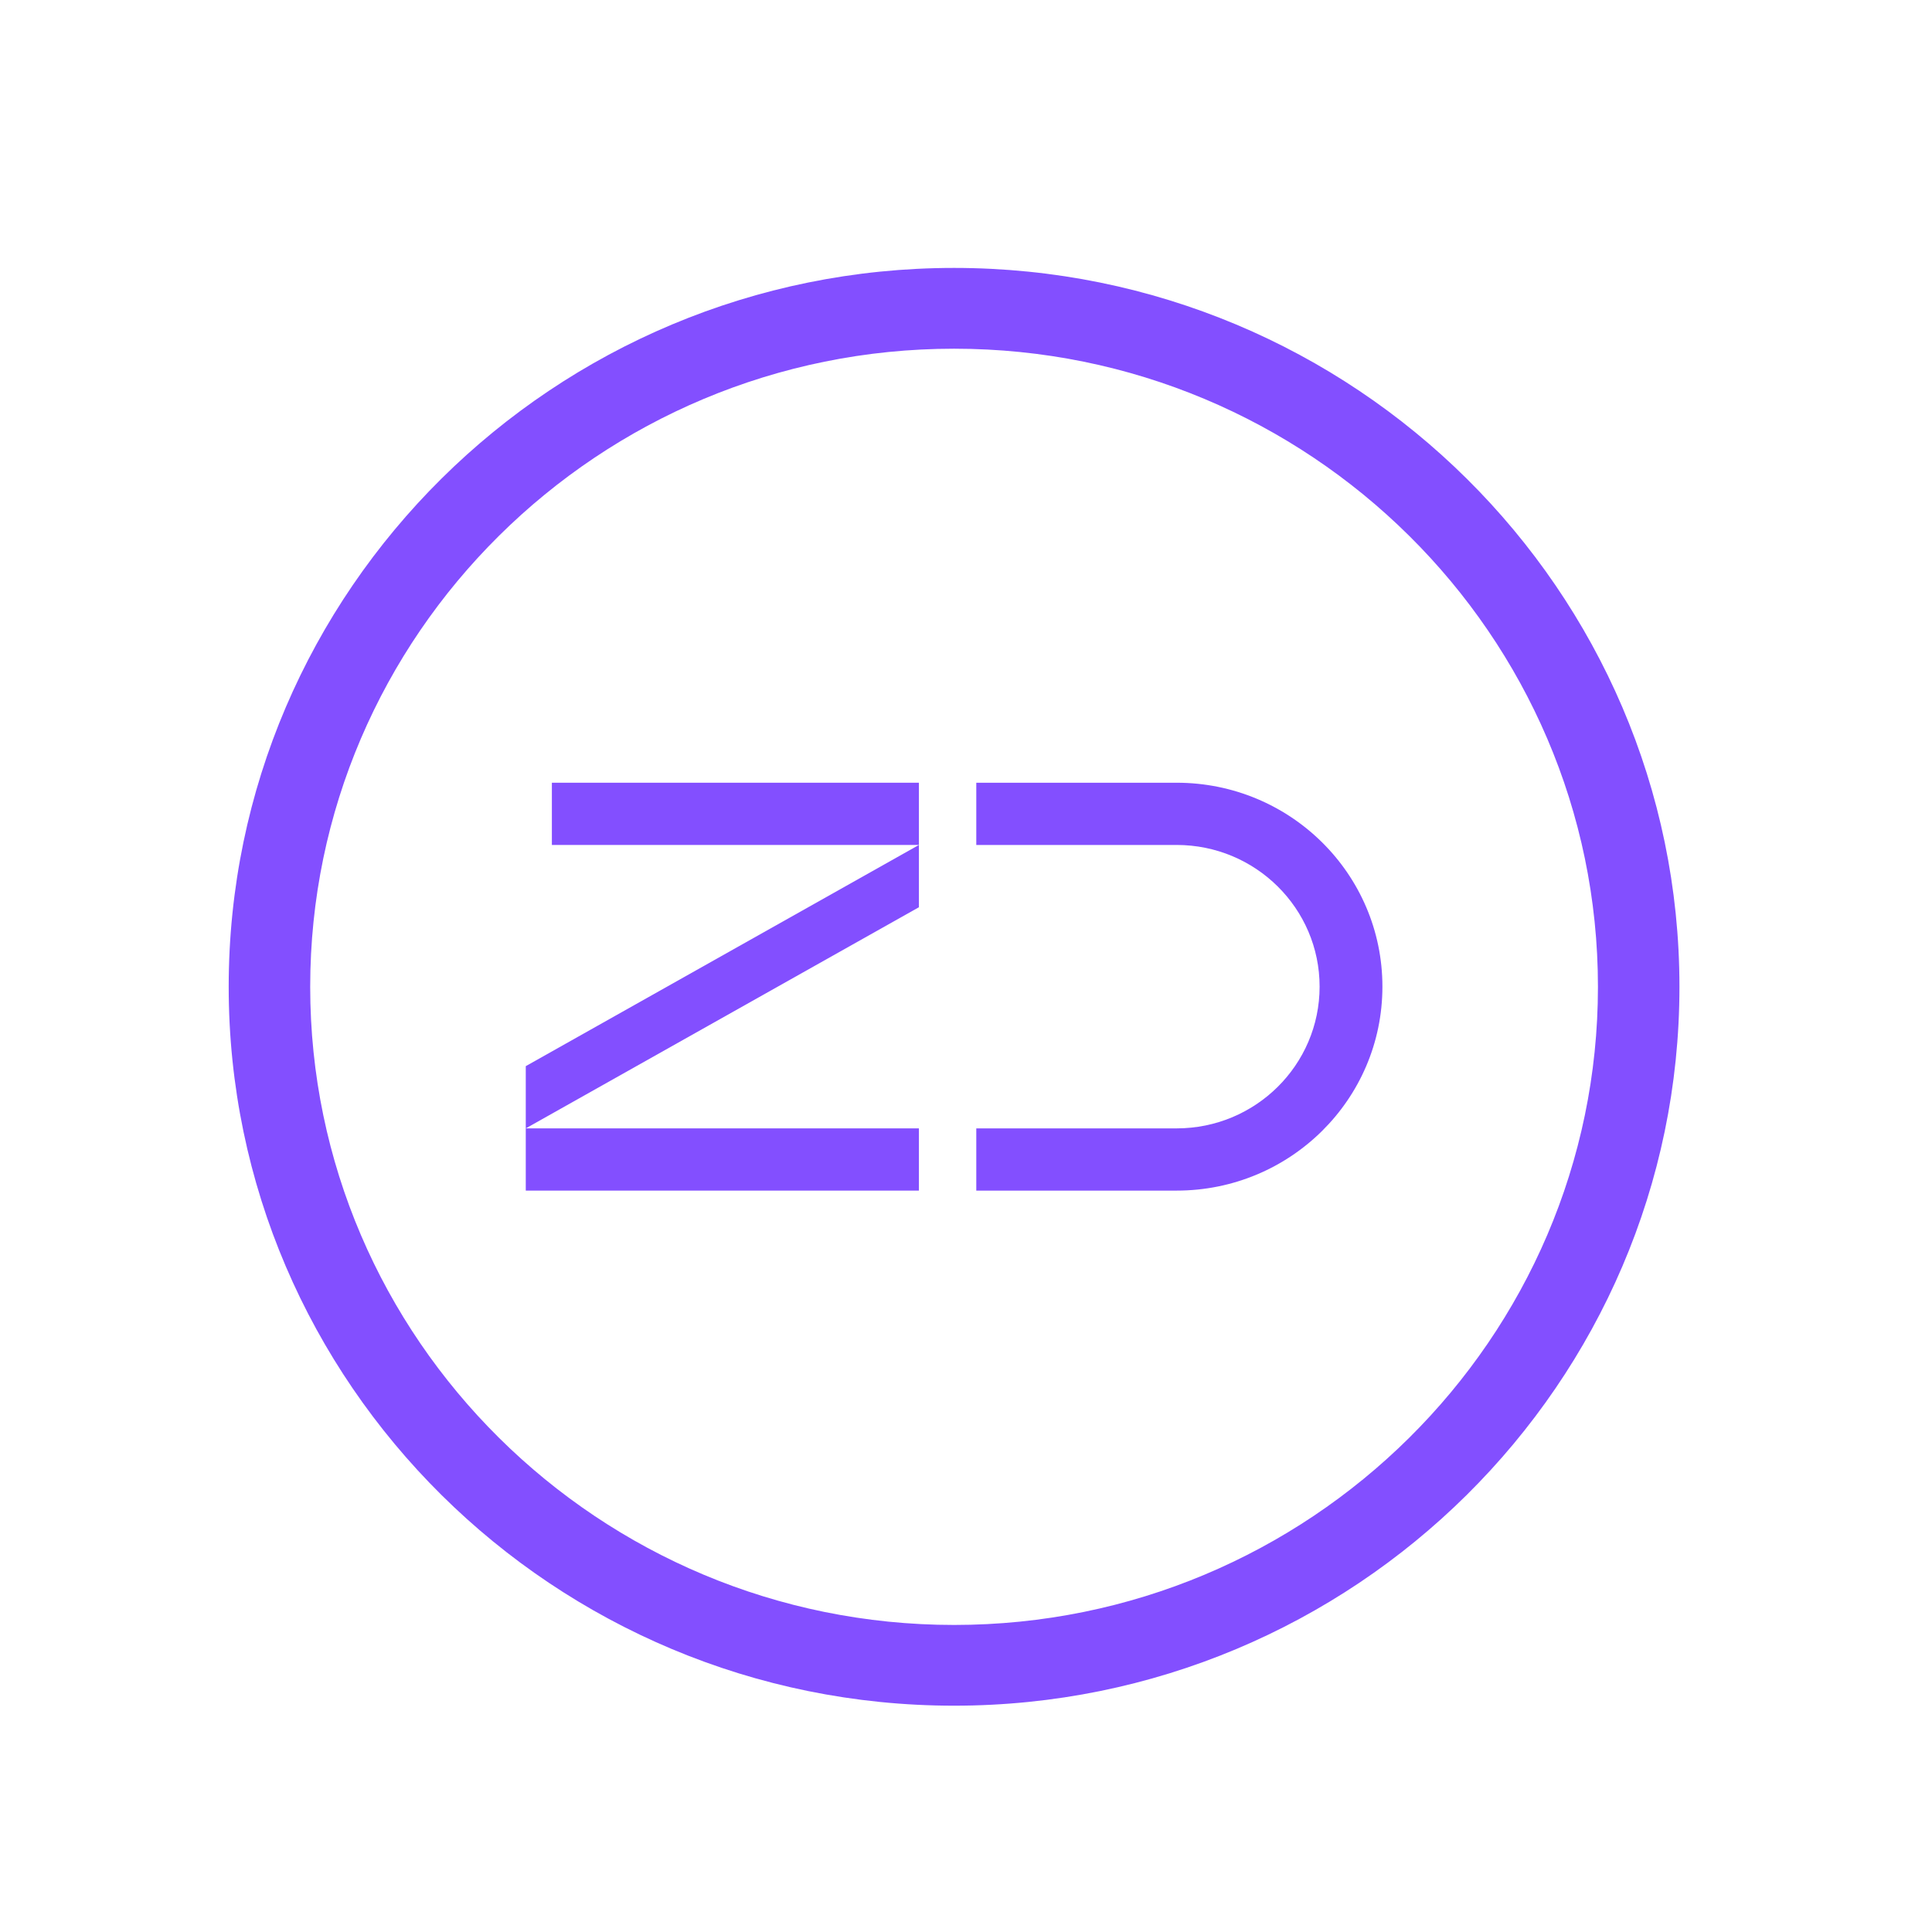
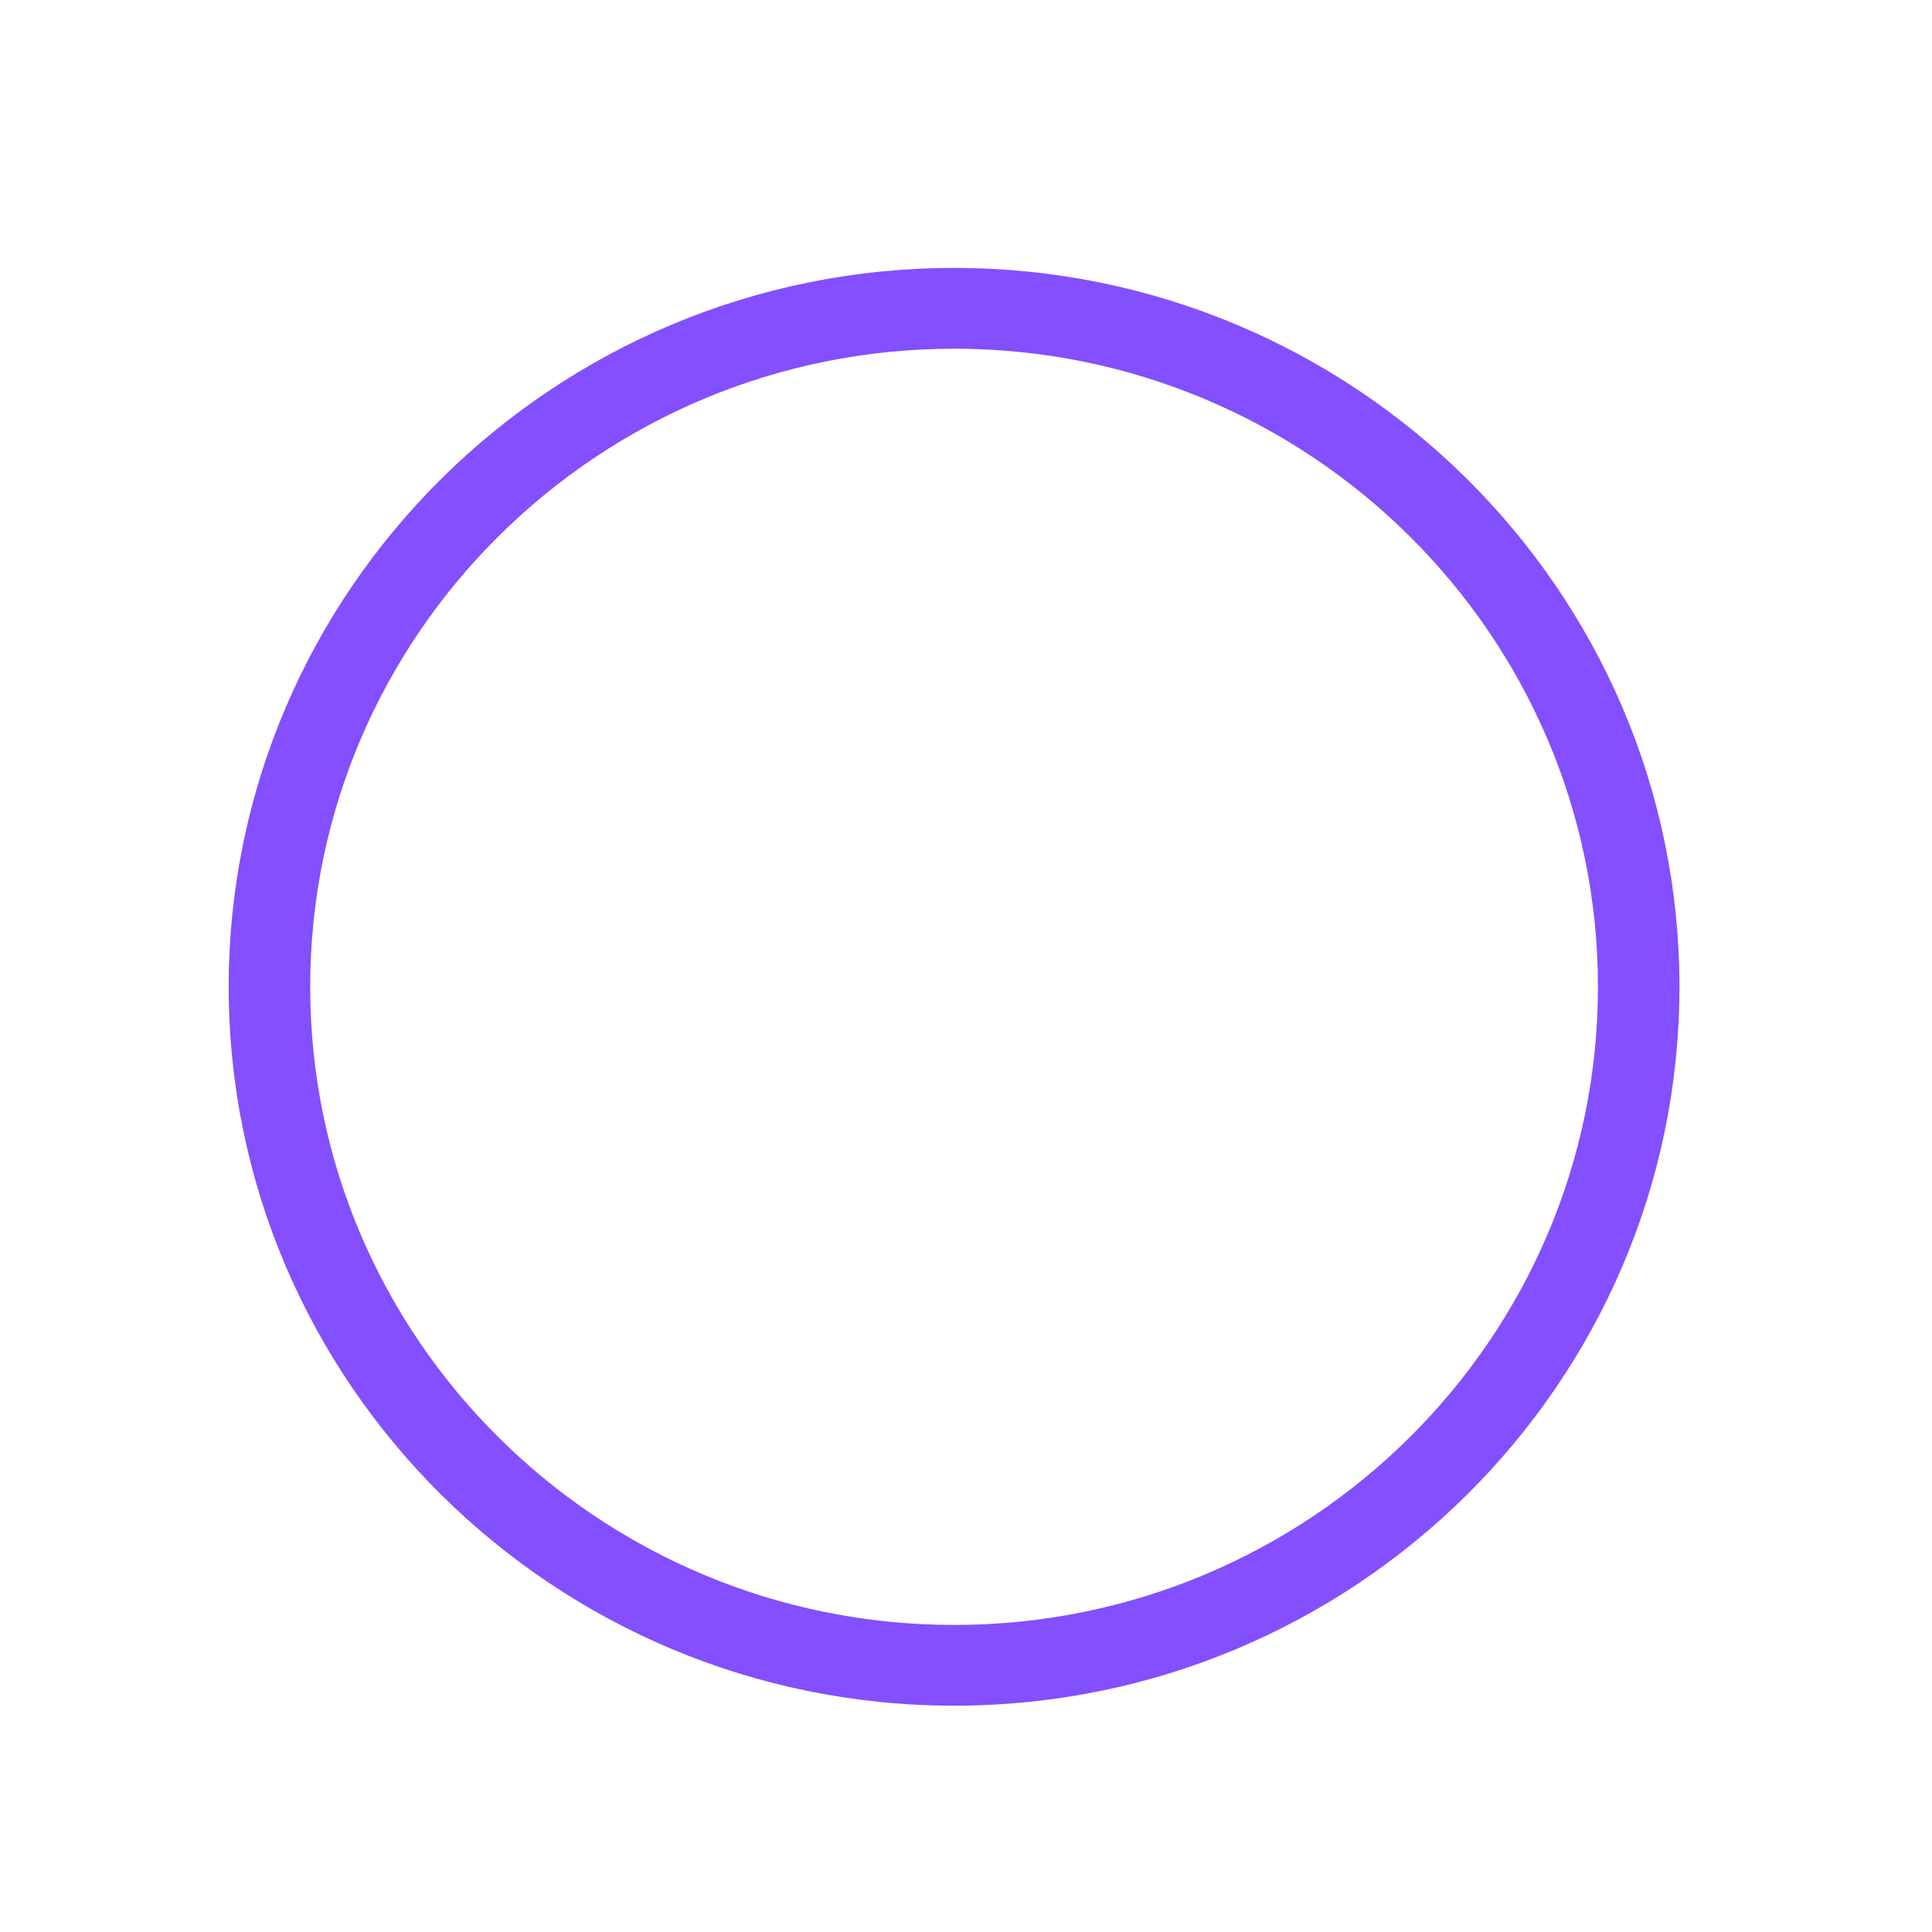
<svg xmlns="http://www.w3.org/2000/svg" width="43" height="43" viewBox="0 0 43 43" fill="none">
  <path d="M21.235 5.963C12.332 5.963 5.09 13.141 5.09 21.963C5.09 30.786 12.332 37.963 21.235 37.963C30.137 37.963 37.379 30.786 37.379 21.963C37.379 13.141 30.137 5.963 21.235 5.963ZM21.235 36.166C13.333 36.166 6.904 29.795 6.904 21.963C6.904 14.131 13.332 7.761 21.235 7.761C29.137 7.761 35.565 14.131 35.565 21.963C35.565 29.795 29.137 36.166 21.235 36.166Z" fill="#834FFF" />
-   <path d="M20.452 17.421H12.283V18.806H20.452V17.421Z" fill="#834FFF" />
-   <path d="M20.452 25.114H11.702V26.499H20.452V25.114Z" fill="#834FFF" />
-   <path d="M11.702 25.114L20.452 20.192V18.806L11.702 23.729V25.114Z" fill="#834FFF" />
-   <path d="M26.188 17.421H21.729V18.806H26.188C27.945 18.806 29.37 20.218 29.37 21.959C29.37 23.701 27.945 25.114 26.188 25.114H21.729V26.499H26.188C28.718 26.499 30.768 24.467 30.768 21.959C30.768 19.451 28.718 17.421 26.188 17.421Z" fill="#834FFF" />
</svg>